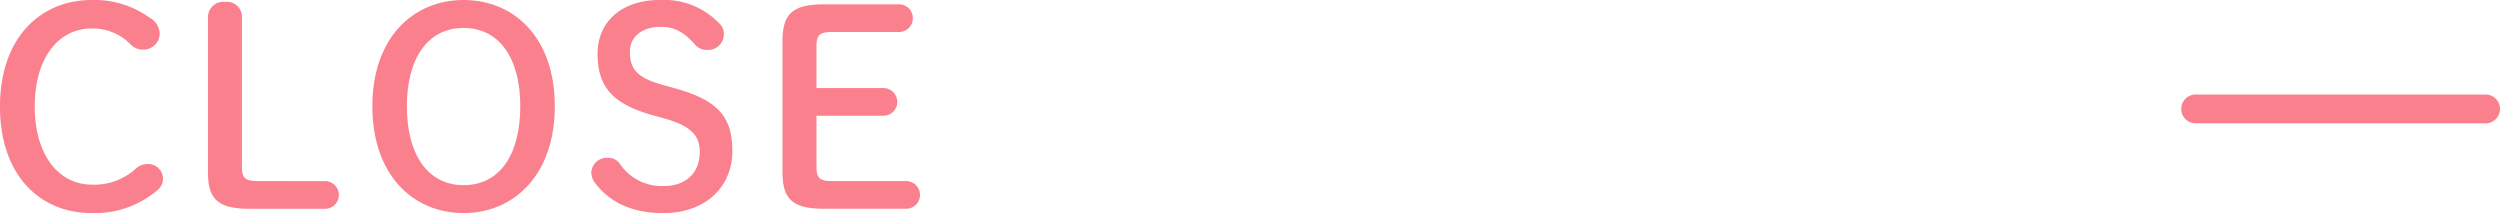
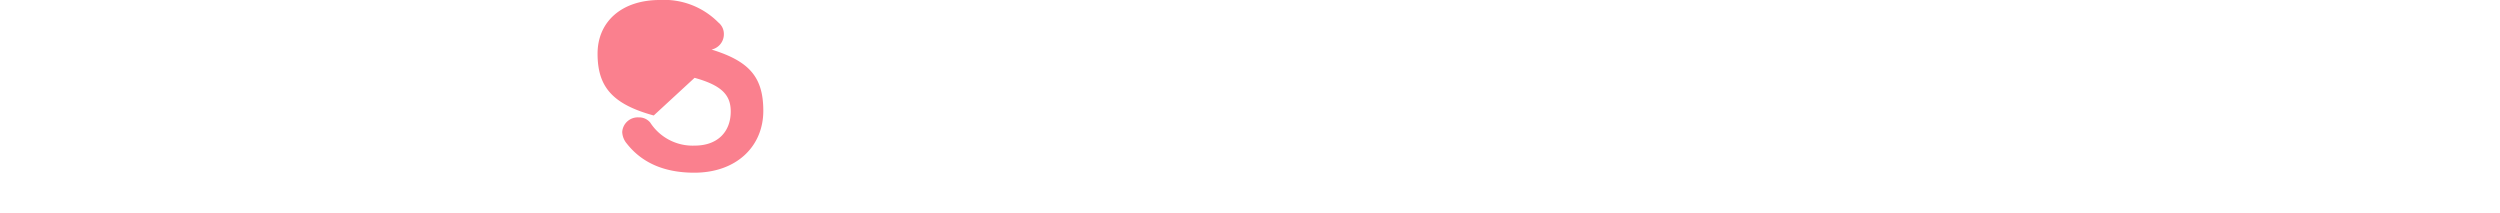
<svg xmlns="http://www.w3.org/2000/svg" width="346.723" height="29.553" viewBox="0 0 346.723 29.553">
  <g transform="translate(-264.88 -26.894)">
-     <path d="M285.625,29.622a2.626,2.626,0,0,1,1.406,2.255,2.252,2.252,0,0,1-2.242,2.181A2.282,2.282,0,0,1,283,33.344a7.33,7.33,0,0,0-5.4-2.218c-4.6,0-7.9,4.06-7.9,10.828,0,6.805,3.383,10.828,7.9,10.828a8.508,8.508,0,0,0,6.117-2.219,2.394,2.394,0,0,1,1.6-.638,2.049,2.049,0,0,1,2.166,1.954,2.078,2.078,0,0,1-.836,1.73,13.378,13.378,0,0,1-9.043,3.121c-7.181,0-12.728-5.227-12.728-14.776,0-9.512,5.585-14.776,12.728-14.776a13.066,13.066,0,0,1,8.017,2.444" transform="translate(0 -0.283)" fill="#fa808e" />
-     <path d="M310.021,52.3a1.919,1.919,0,0,1,0,3.836H299.458c-4.483,0-5.737-1.467-5.737-5.076V29.587a2.131,2.131,0,0,1,2.394-2.143,2.068,2.068,0,0,1,2.317,2.143V50.3c0,1.5.381,1.993,2.129,1.993Z" transform="translate(0 -0.286)" fill="#fa808e" />
-     <path d="M316.521,41.916c0-9.587,5.737-14.739,12.652-14.739,6.953,0,12.652,5.152,12.652,14.739s-5.737,14.814-12.652,14.814-12.652-5.188-12.652-14.814m20.517,0c0-6.692-2.925-10.865-7.865-10.865s-7.864,4.173-7.864,10.865c0,6.73,2.925,10.942,7.864,10.942,4.977,0,7.865-4.174,7.865-10.942" transform="translate(0 -0.283)" fill="#fa808e" />
-     <path d="M355.545,43.194c-5.775-1.579-7.789-4.023-7.789-8.573,0-4.436,3.344-7.444,8.625-7.444a10.574,10.574,0,0,1,8.131,3.121,2.025,2.025,0,0,1,.76,1.541,2.173,2.173,0,0,1-2.318,2.257,2.064,2.064,0,0,1-1.634-.678c-1.633-1.917-3.077-2.518-4.787-2.518-2.7,0-4.293,1.429-4.293,3.459,0,2.444,1.026,3.648,4.787,4.662l1.368.376c5.965,1.655,8.055,3.873,8.055,8.761s-3.686,8.573-9.575,8.573c-4.293,0-7.333-1.467-9.347-4.024a2.66,2.66,0,0,1-.646-1.616,2.165,2.165,0,0,1,2.28-2.031,2,2,0,0,1,1.6.713,7,7,0,0,0,6.193,3.2c3.077,0,4.977-1.842,4.977-4.737,0-2.255-1.216-3.61-5.015-4.662Z" transform="translate(0 -0.283)" fill="#fa808e" />
-     <path d="M390.617,52.3a1.919,1.919,0,0,1,0,3.836H379.143c-4.484,0-5.737-1.467-5.737-5.076v-18.2c0-3.609,1.253-5.075,5.737-5.075h10.486a1.919,1.919,0,0,1,0,3.836h-9.384c-1.748,0-2.128.489-2.128,1.992V39.4h9.347a1.919,1.919,0,0,1,0,3.836h-9.347v7.067c0,1.5.38,1.993,2.128,1.993Z" transform="translate(0 -0.29)" fill="#fa808e" />
-     <path d="M40.209,2H0A2,2,0,0,1-2,0,2,2,0,0,1,0-2H40.209a2,2,0,0,1,2,2A2,2,0,0,1,40.209,2Z" transform="translate(569.394 42)" fill="#fa808e" />
+     <path d="M355.545,43.194c-5.775-1.579-7.789-4.023-7.789-8.573,0-4.436,3.344-7.444,8.625-7.444a10.574,10.574,0,0,1,8.131,3.121,2.025,2.025,0,0,1,.76,1.541,2.173,2.173,0,0,1-2.318,2.257,2.064,2.064,0,0,1-1.634-.678l1.368.376c5.965,1.655,8.055,3.873,8.055,8.761s-3.686,8.573-9.575,8.573c-4.293,0-7.333-1.467-9.347-4.024a2.66,2.66,0,0,1-.646-1.616,2.165,2.165,0,0,1,2.28-2.031,2,2,0,0,1,1.6.713,7,7,0,0,0,6.193,3.2c3.077,0,4.977-1.842,4.977-4.737,0-2.255-1.216-3.61-5.015-4.662Z" transform="translate(0 -0.283)" fill="#fa808e" />
  </g>
</svg>